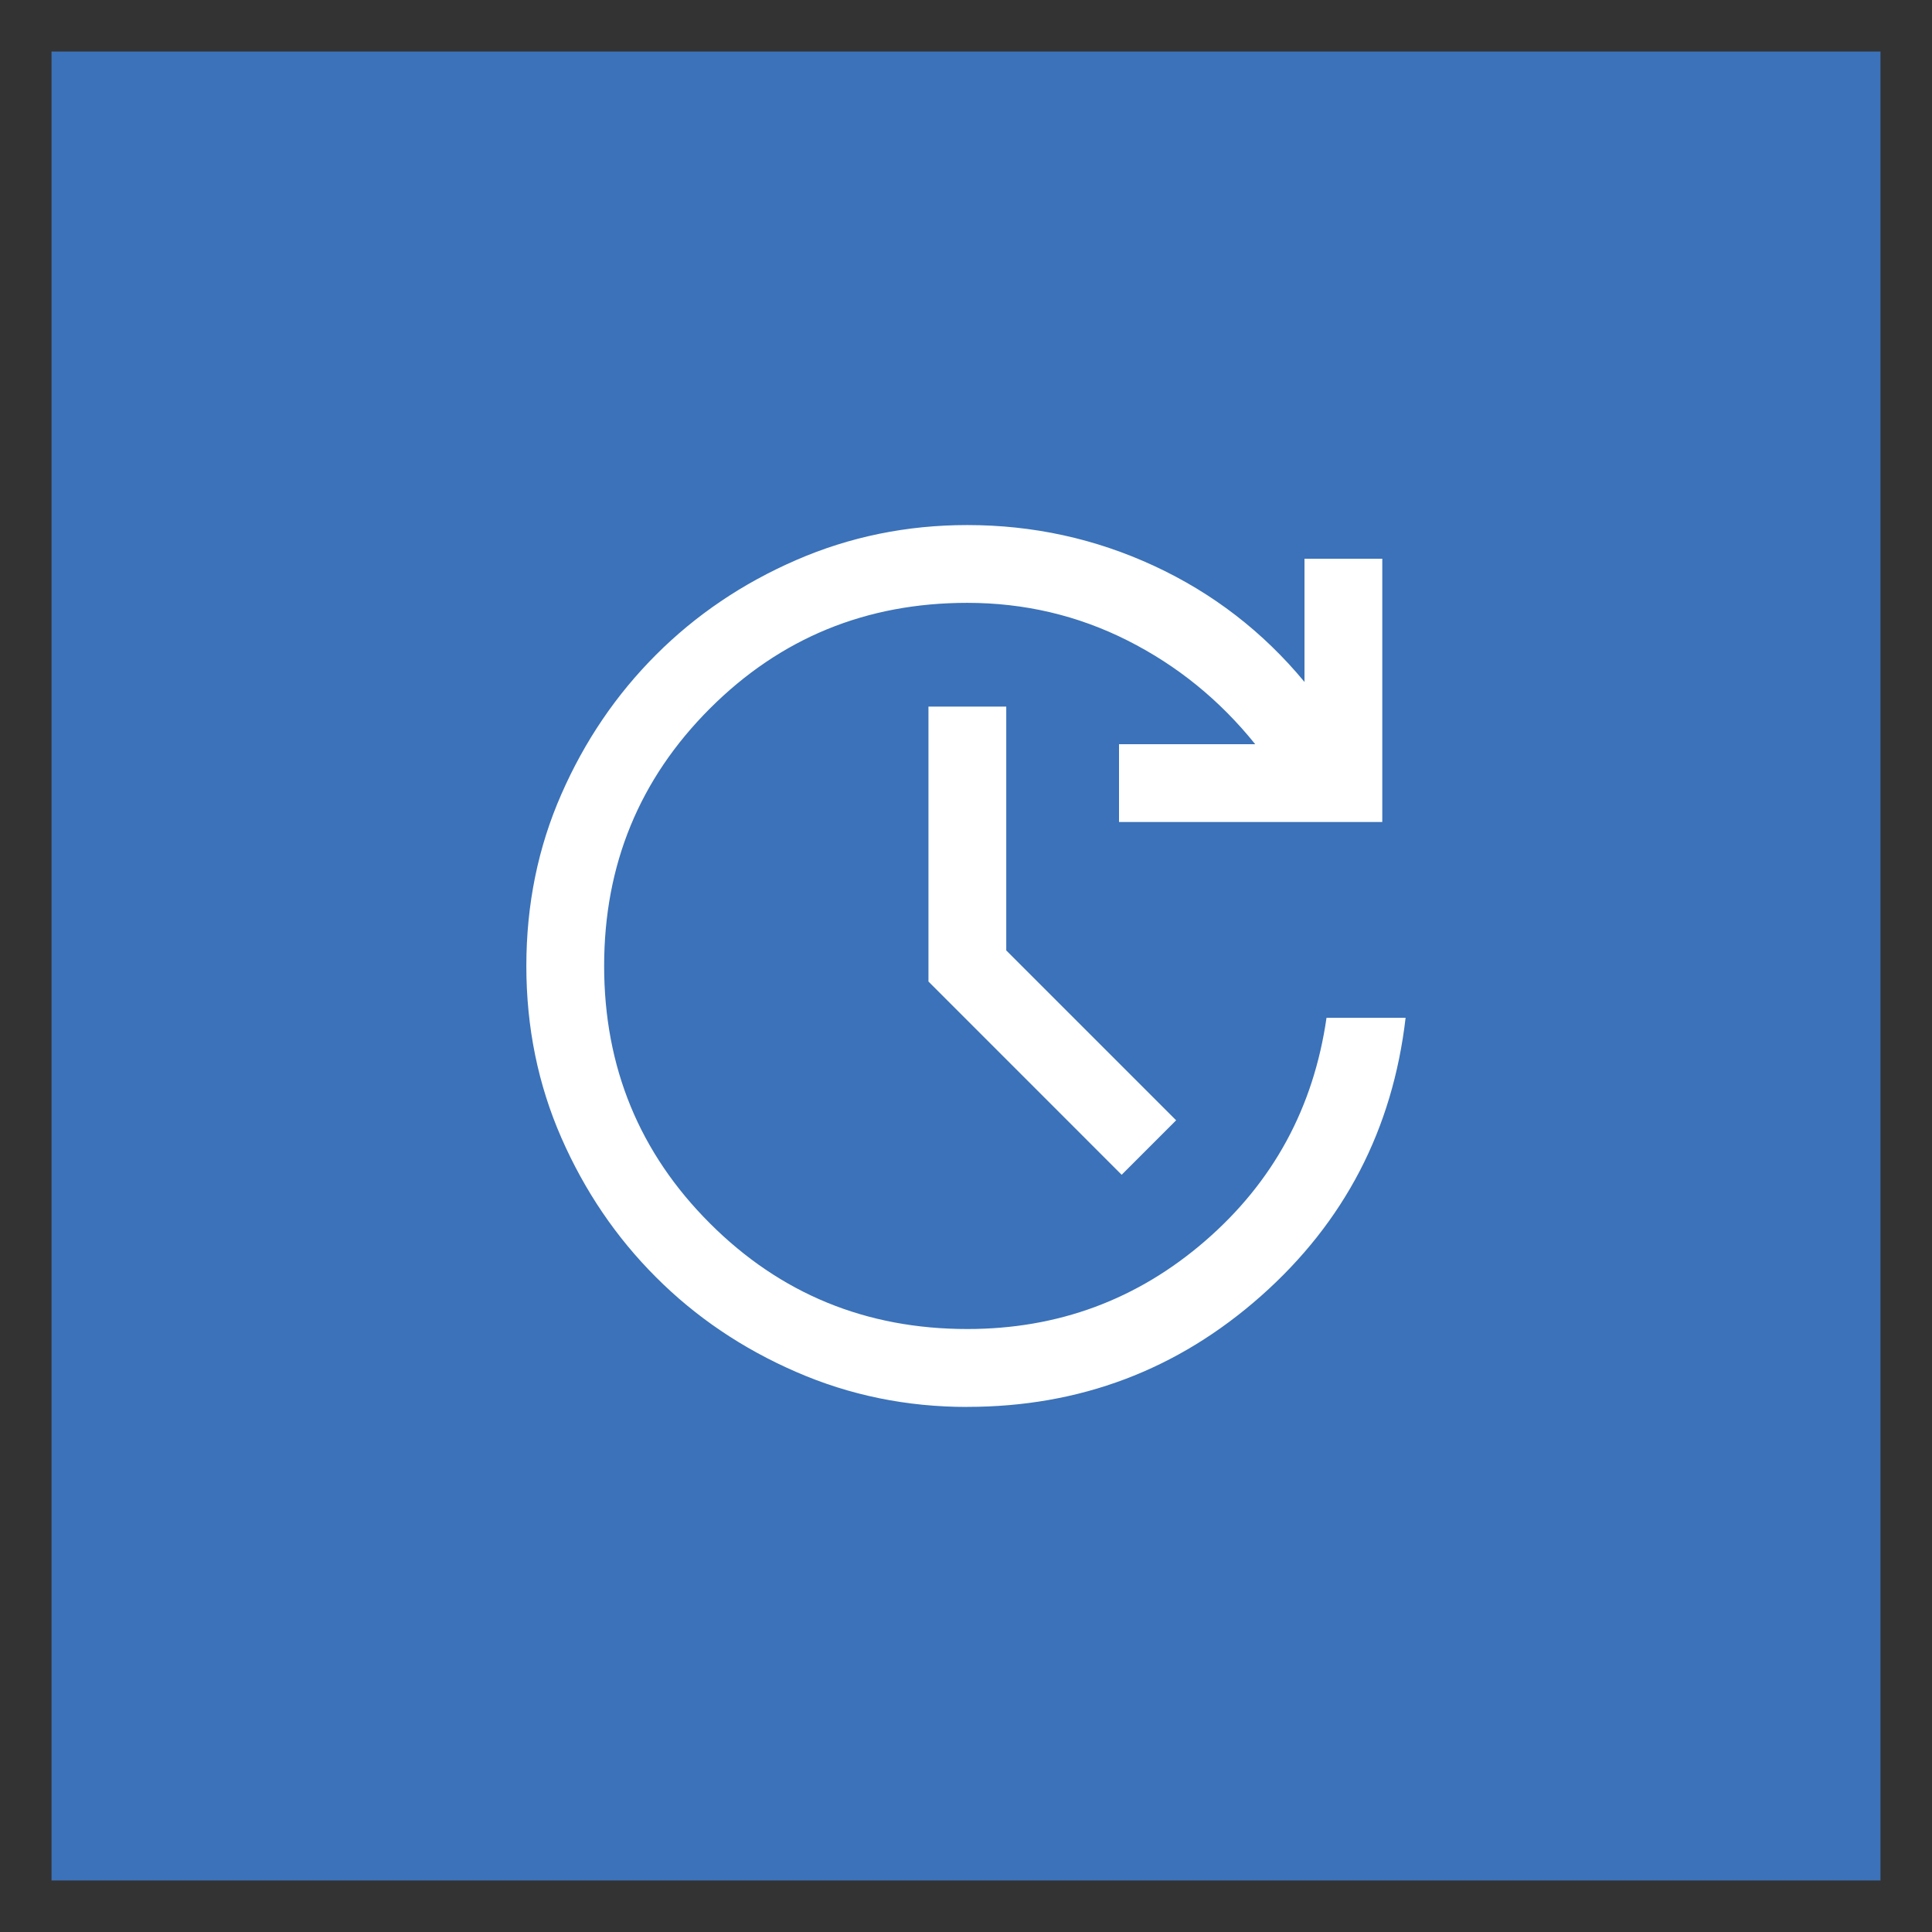
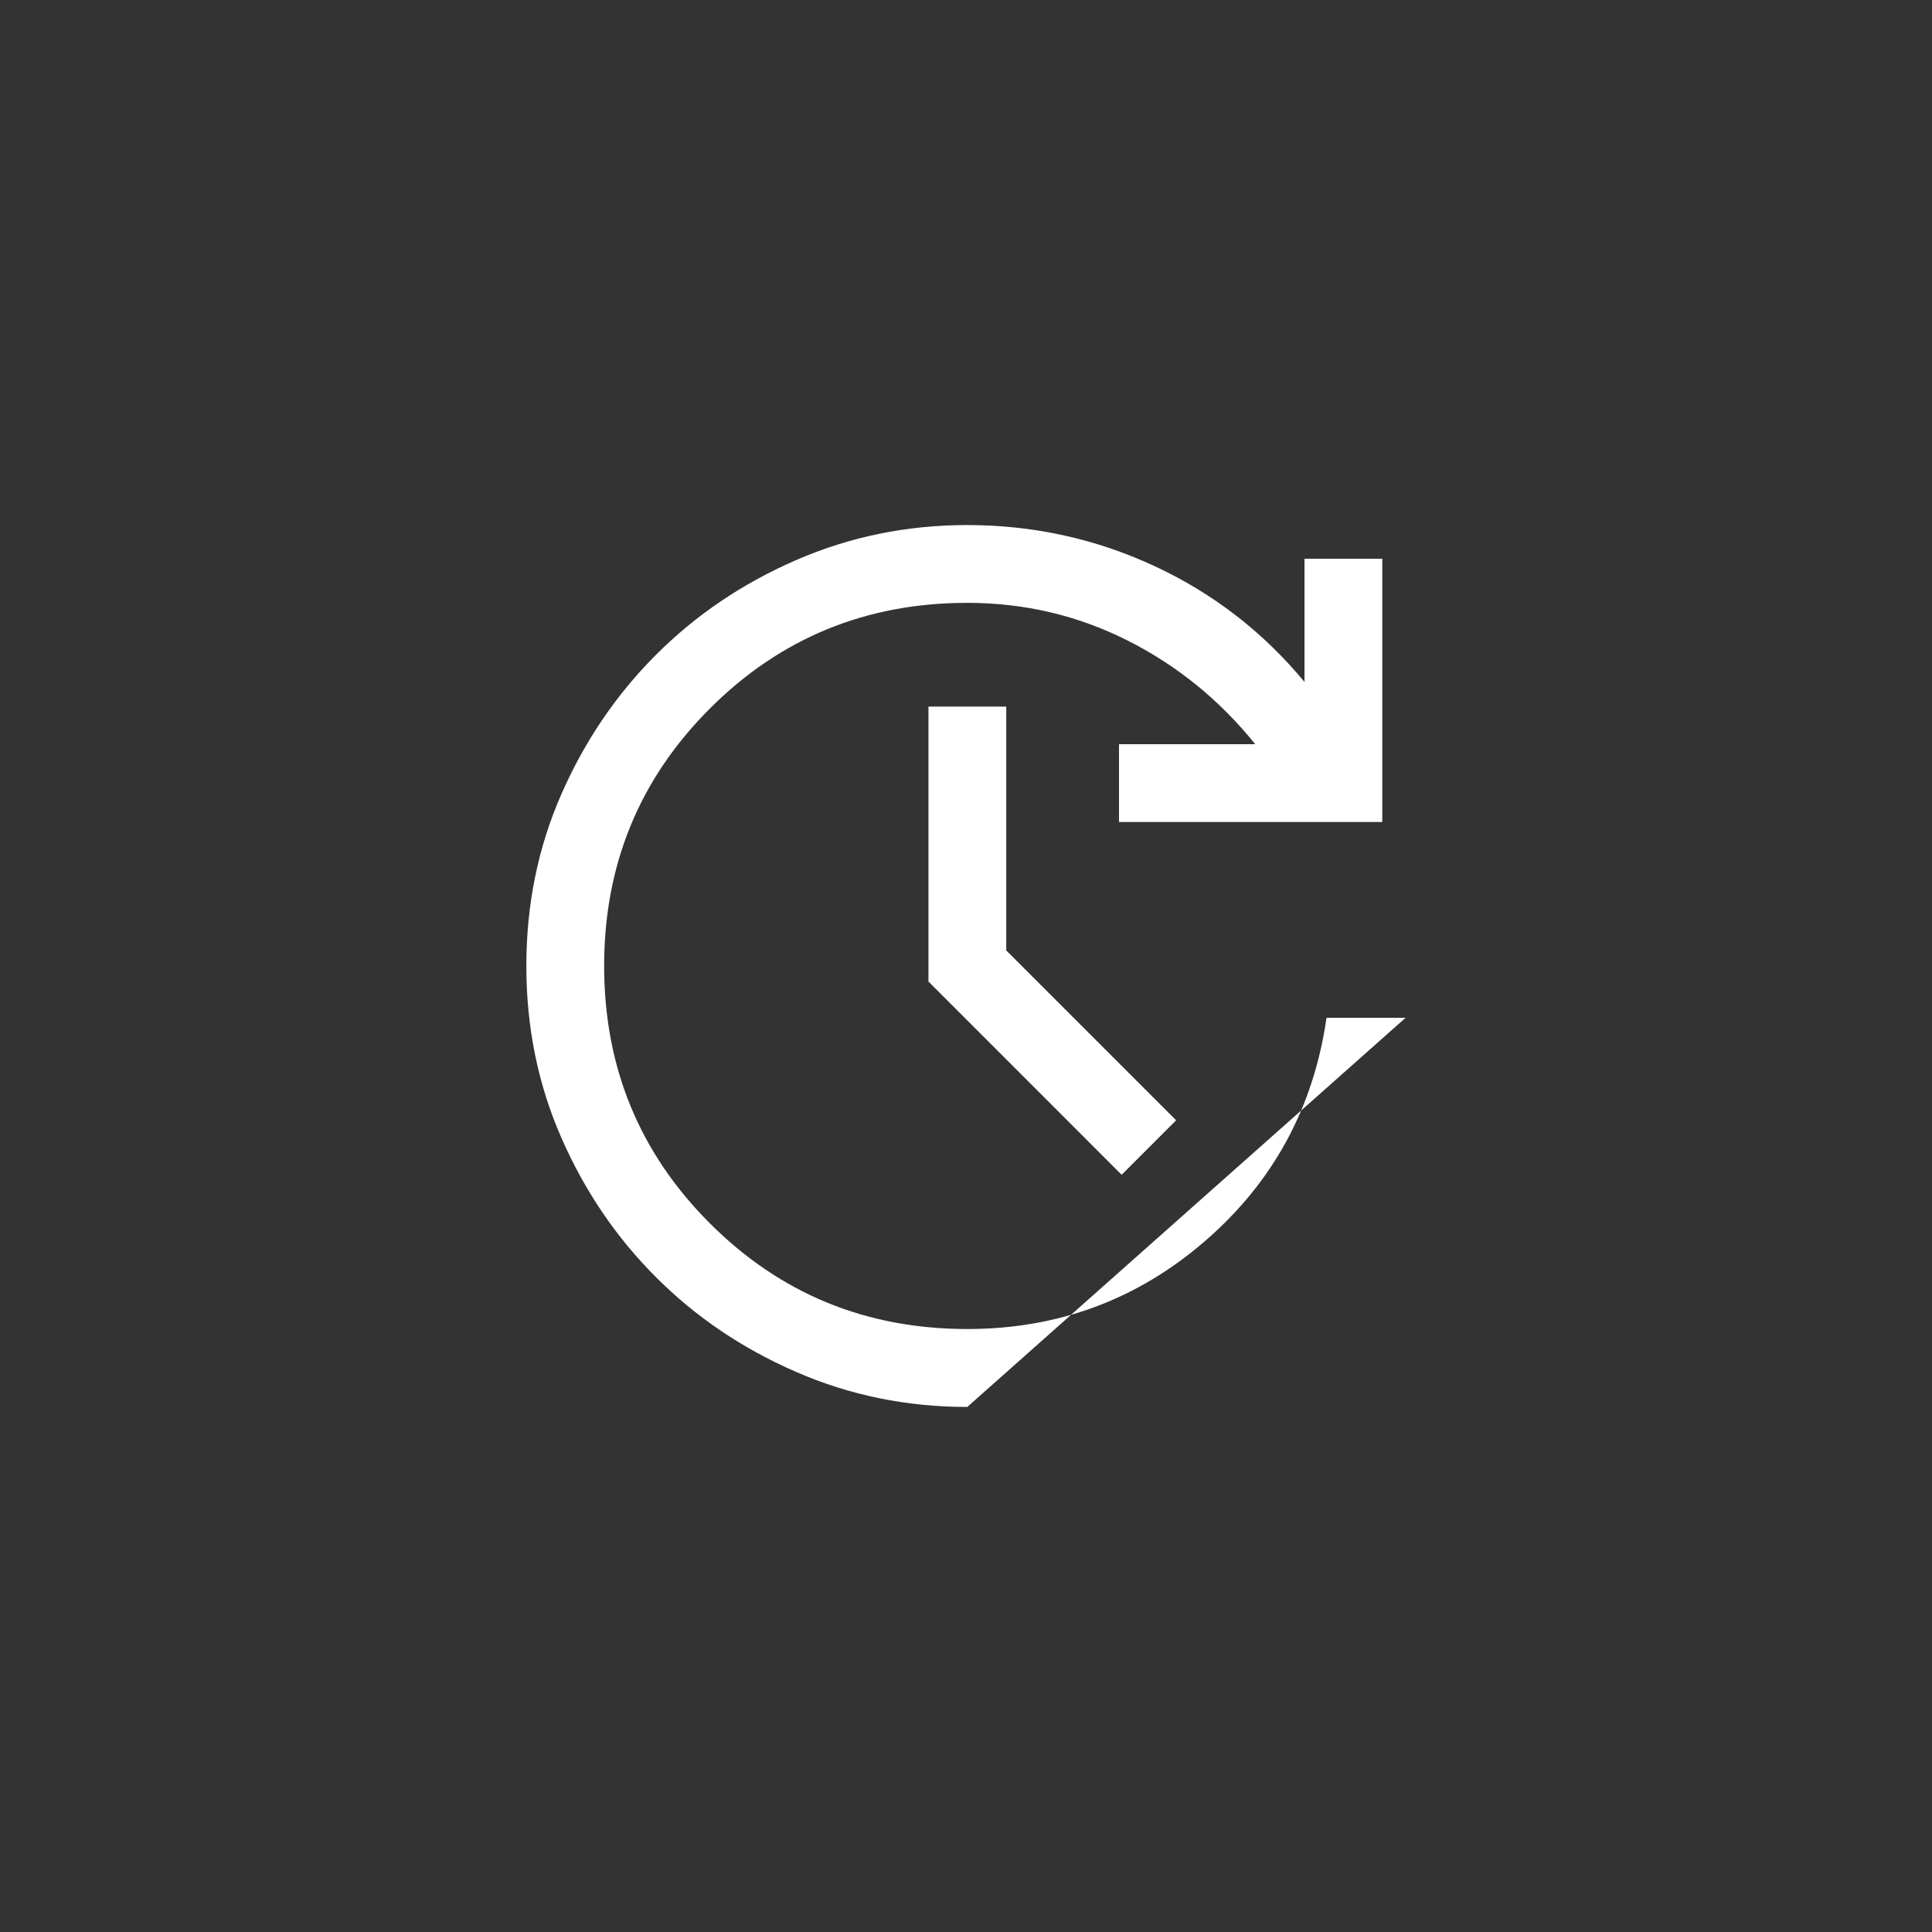
<svg xmlns="http://www.w3.org/2000/svg" id="Layer_1" data-name="Layer 1" viewBox="0 0 300 300">
  <rect x="0" y="0" width="300" height="300" fill="#333333" stroke="none" />
  <defs>
    <style>
      .cls-1 {
        fill: #3b72b9;
      }

      .cls-2 {
        fill: #fff;
      }
    </style>
  </defs>
-   <rect class="cls-1" x="8" y="8" width="284" height="284" />
-   <path class="cls-2" d="M150.2,218.47c-9.4,0-18.26-1.81-26.58-5.44-8.33-3.62-15.58-8.52-21.75-14.7-6.18-6.17-11.08-13.39-14.7-21.65-3.62-8.26-5.44-17.15-5.44-26.68s1.81-18.43,5.44-26.68c3.62-8.26,8.52-15.47,14.7-21.65,6.17-6.17,13.42-11.08,21.75-14.7,8.32-3.62,17.19-5.44,26.58-5.44,10.2,0,19.87,2.11,29,6.34,9.13,4.23,16.92,10.24,23.36,18.02v-19.13h12.08v40.88h-40.88v-12.08h21.15c-5.51-6.85-12.12-12.22-19.84-16.11-7.72-3.89-16.01-5.84-24.87-5.84-15.71,0-29.03,5.47-39.97,16.41-10.95,10.95-16.42,24.27-16.42,39.97s5.47,29.03,16.42,39.97c10.94,10.94,24.26,16.41,39.97,16.41,14.1,0,26.41-4.56,36.95-13.69,10.54-9.13,16.82-20.67,18.83-34.64h12.28c-2.01,17.32-9.5,31.72-22.45,43.2-12.96,11.48-28.16,17.22-45.61,17.22ZM174.17,182.42l-30-30.01v-42.69h12.08v37.86l26.38,26.38-8.46,8.46Z" />
+   <path class="cls-2" d="M150.2,218.47c-9.4,0-18.26-1.81-26.58-5.44-8.33-3.62-15.58-8.52-21.75-14.7-6.18-6.17-11.08-13.39-14.7-21.65-3.62-8.26-5.44-17.15-5.44-26.68s1.81-18.43,5.44-26.68c3.62-8.26,8.52-15.47,14.7-21.65,6.17-6.17,13.42-11.08,21.75-14.7,8.32-3.62,17.19-5.44,26.58-5.44,10.2,0,19.87,2.11,29,6.34,9.13,4.23,16.92,10.24,23.36,18.02v-19.13h12.08v40.88h-40.88v-12.08h21.15c-5.51-6.85-12.12-12.22-19.84-16.11-7.72-3.89-16.01-5.84-24.87-5.84-15.71,0-29.03,5.47-39.97,16.41-10.95,10.95-16.42,24.27-16.42,39.97s5.47,29.03,16.42,39.97c10.94,10.94,24.26,16.41,39.97,16.41,14.1,0,26.41-4.56,36.95-13.69,10.54-9.13,16.82-20.67,18.83-34.64h12.28ZM174.17,182.42l-30-30.01v-42.69h12.08v37.86l26.38,26.38-8.46,8.46Z" />
</svg>